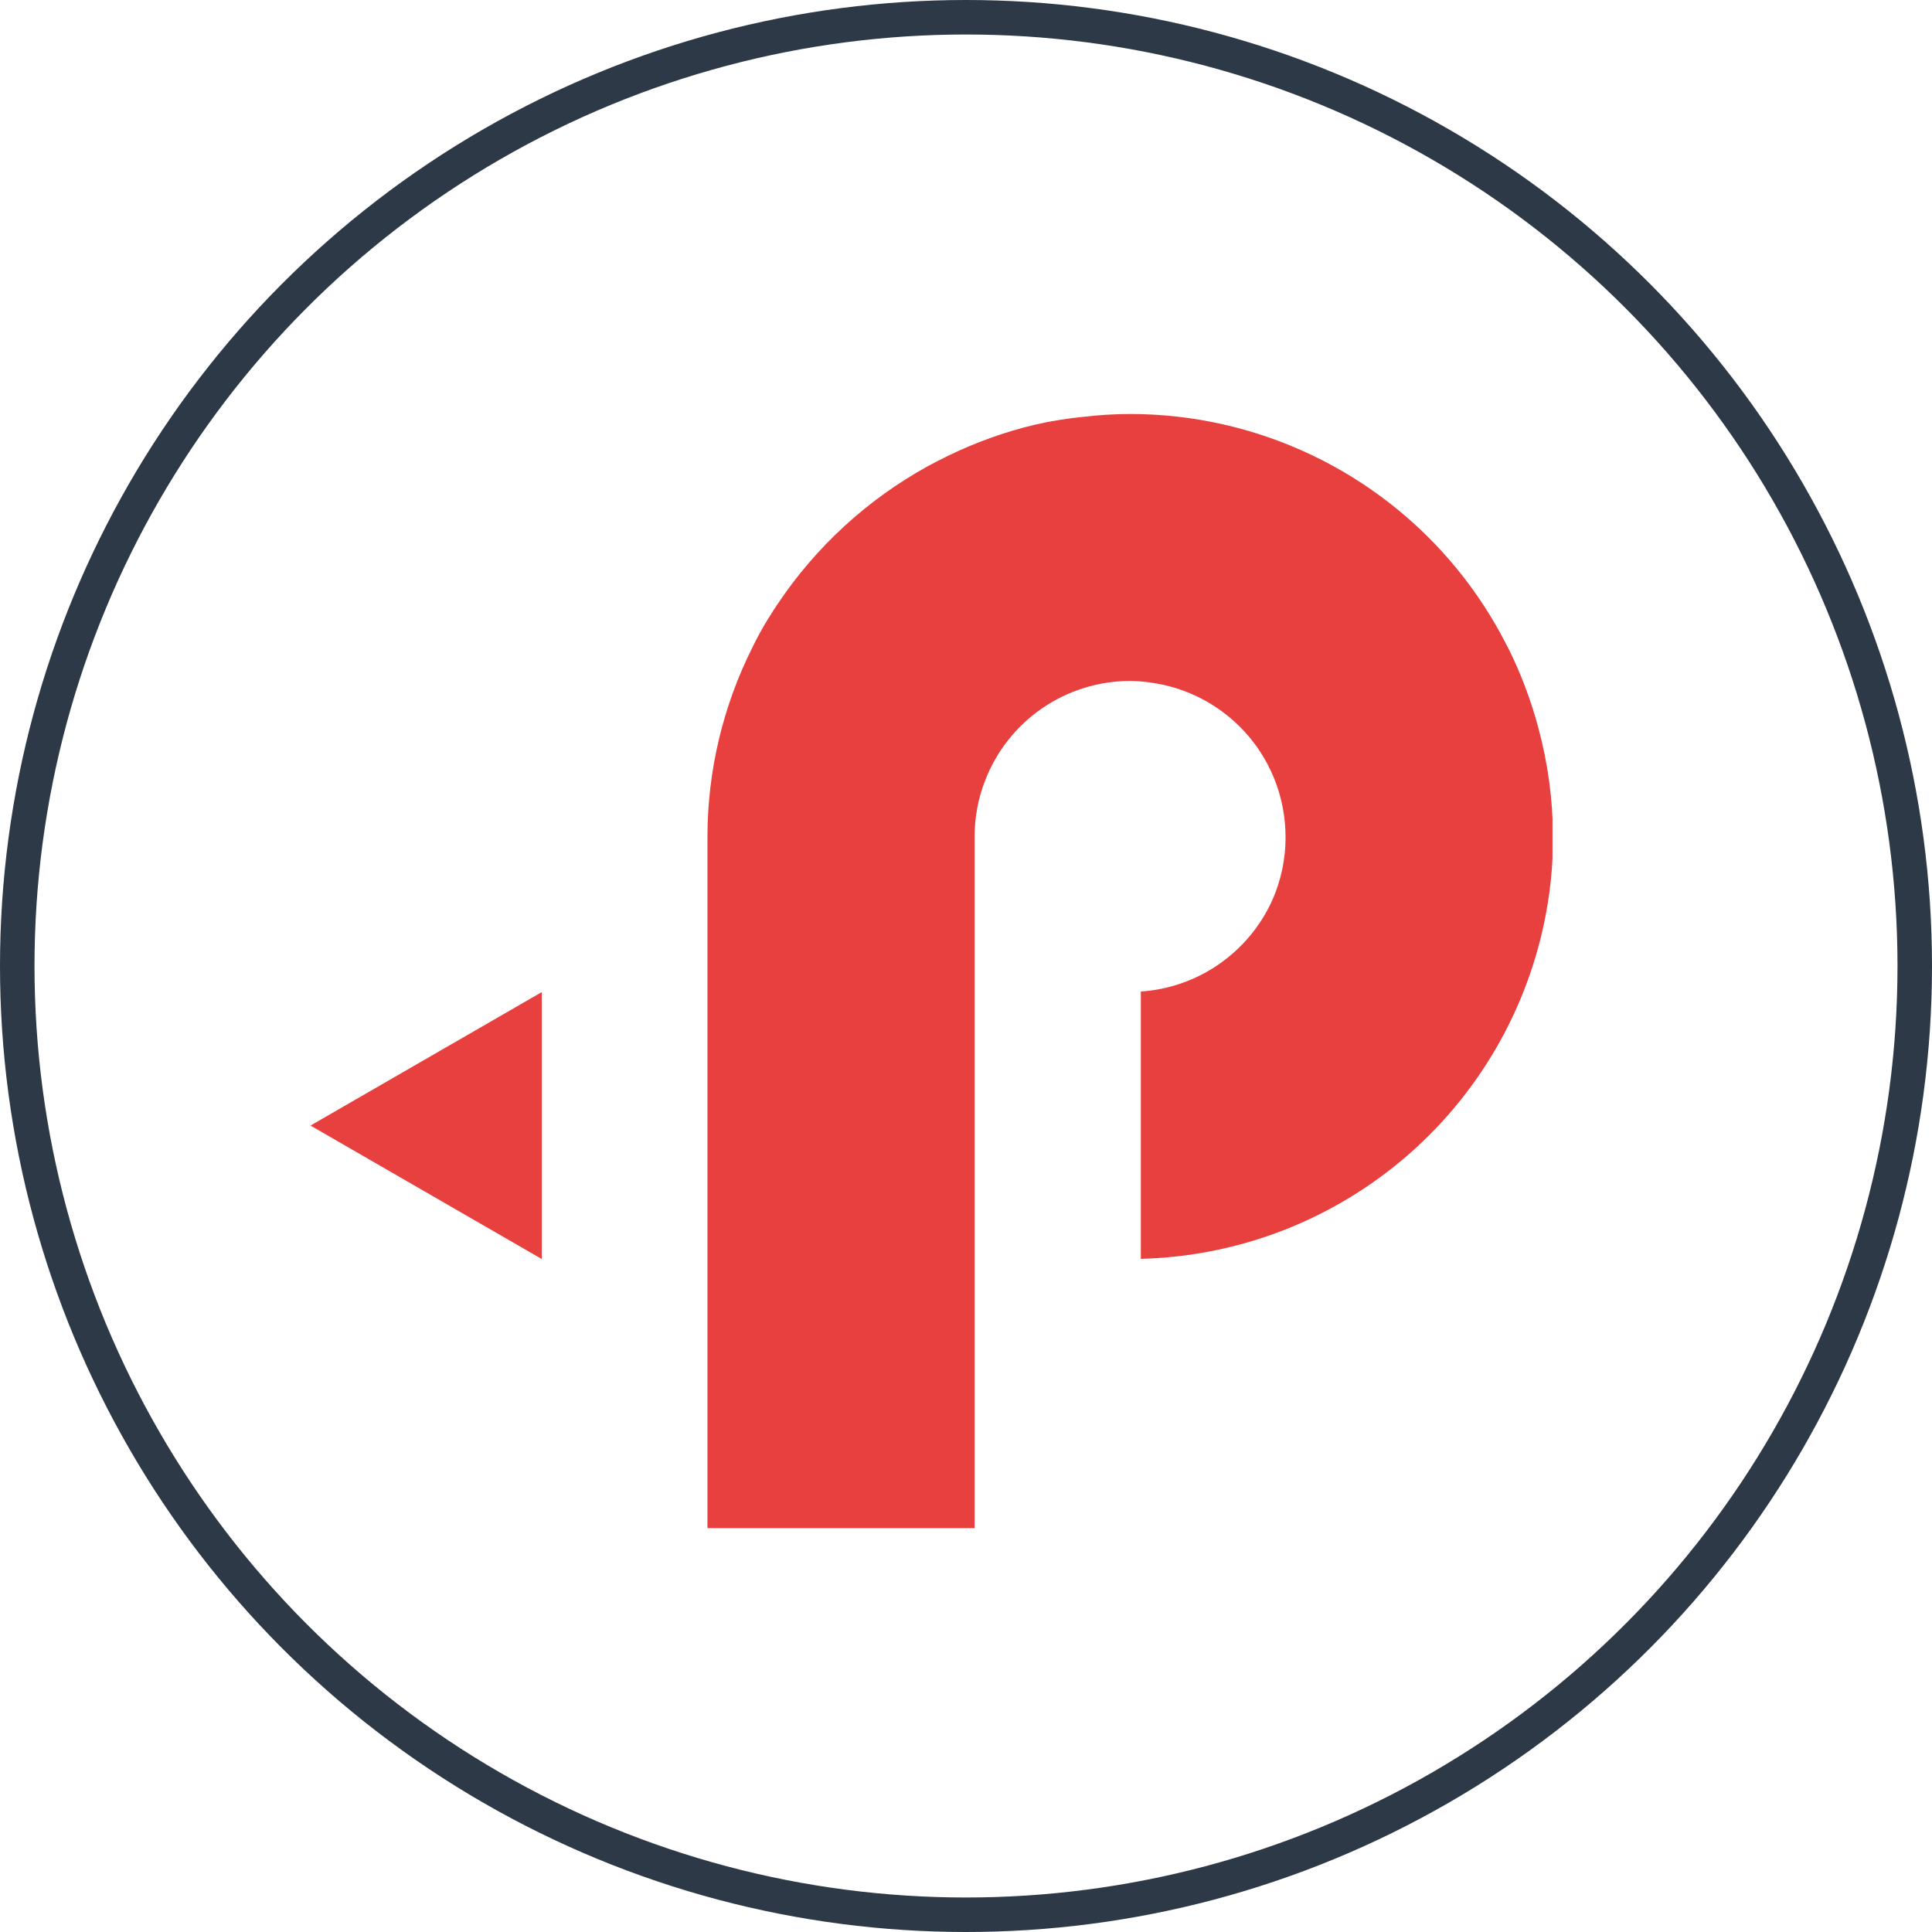
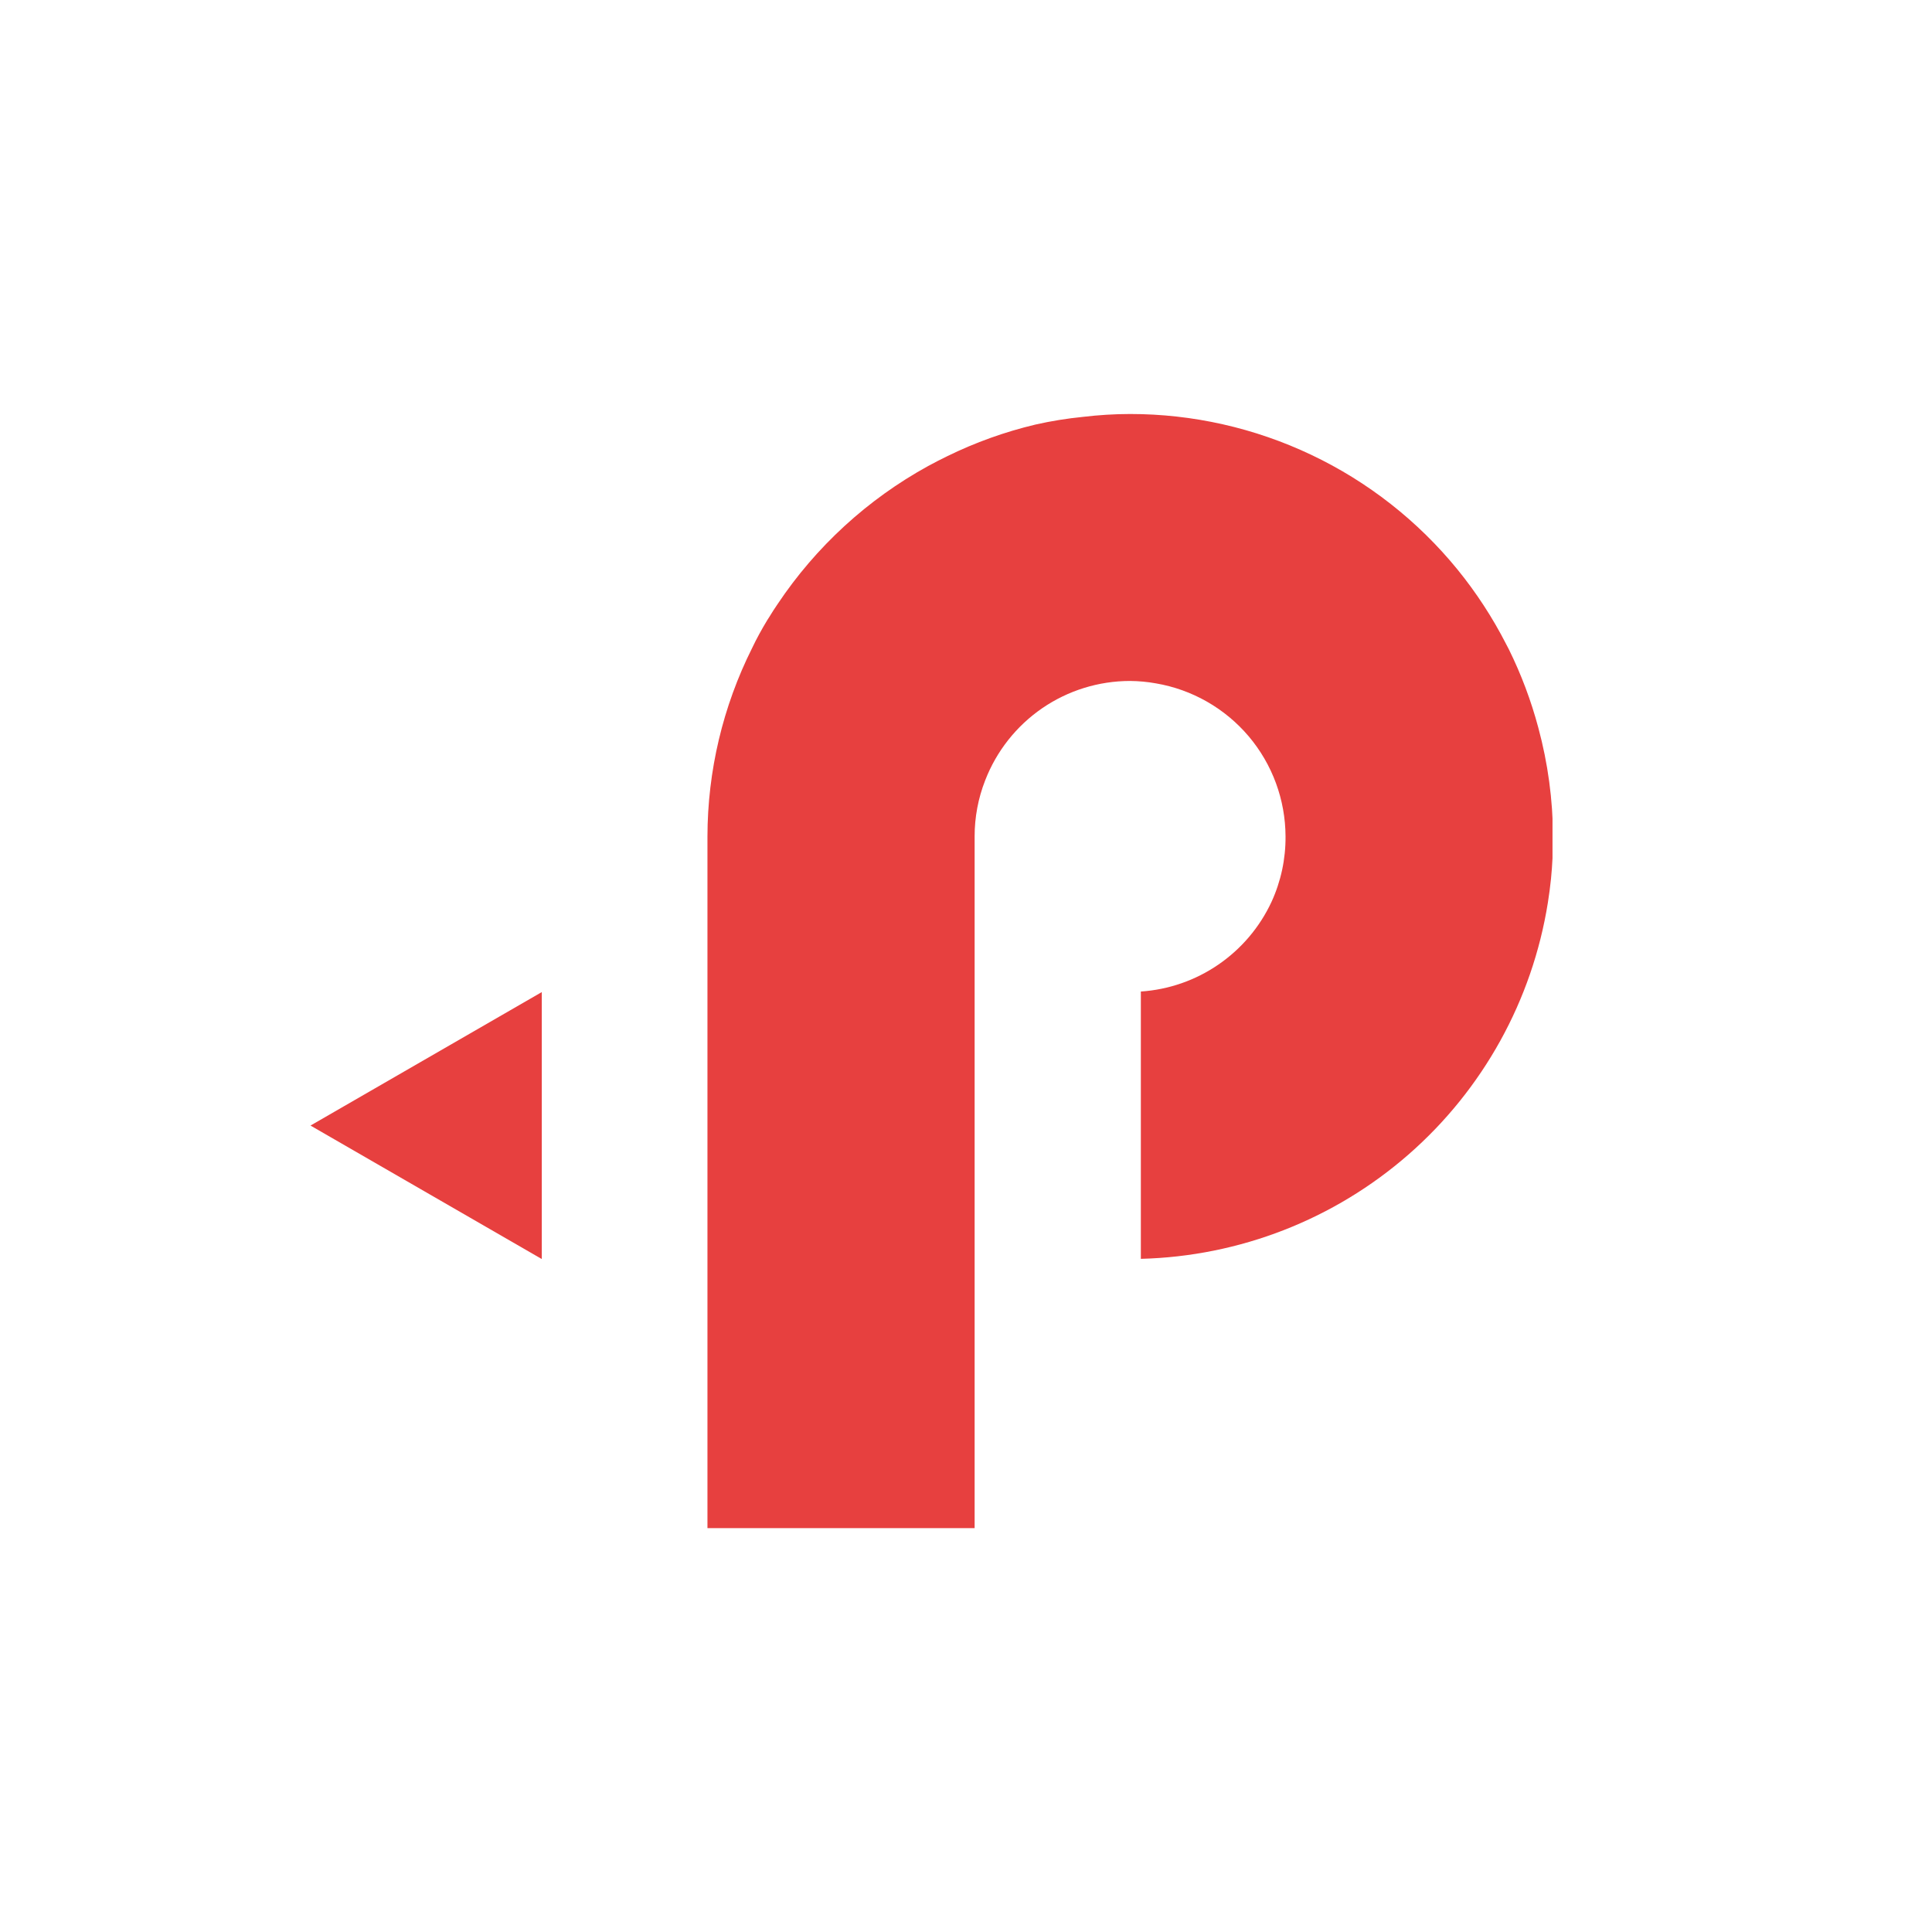
<svg xmlns="http://www.w3.org/2000/svg" width="56" height="56" viewBox="0 0 56 56" fill="none">
-   <circle cx="28" cy="28" r="27.5" stroke="#2D3947" />
  <g clip-path="url(#clip0_16_2210)">
    <path d="M15.704 36.494V28.756L9 32.625L15.704 36.494Z" fill="#E7403F" />
    <path d="M44.59 21.097C44.381 20.313 44.095 19.551 43.736 18.823L43.656 18.67C43.263 17.901 42.79 17.176 42.245 16.506C41.096 15.097 39.649 13.962 38.007 13.183C36.365 12.404 34.571 11.999 32.753 12C32.299 12.001 31.845 12.029 31.394 12.083C30.93 12.129 30.469 12.203 30.014 12.306C29.129 12.516 28.271 12.824 27.455 13.224C27.268 13.313 27.084 13.411 26.901 13.509C25.147 14.473 23.651 15.845 22.539 17.51C22.456 17.632 22.373 17.758 22.297 17.886C22.279 17.917 22.254 17.948 22.236 17.981C22.079 18.241 21.93 18.511 21.801 18.783C20.952 20.479 20.509 22.348 20.506 24.244V44.293H28.25V24.431C28.25 24.369 28.25 24.308 28.25 24.247C28.249 23.69 28.353 23.137 28.556 22.619C28.884 21.771 29.46 21.043 30.209 20.528C30.958 20.014 31.845 19.739 32.753 19.738C33.006 19.74 33.258 19.763 33.506 19.808C34.554 19.987 35.505 20.53 36.193 21.341C36.88 22.153 37.258 23.181 37.262 24.244C37.267 24.899 37.128 25.547 36.855 26.142C36.514 26.874 35.983 27.501 35.317 27.958C34.651 28.416 33.874 28.686 33.068 28.74V36.488C35.93 36.416 38.676 35.345 40.831 33.46C42.986 31.575 44.413 28.996 44.865 26.169C44.902 25.937 44.933 25.704 44.957 25.468C44.997 25.067 45.015 24.66 45.015 24.244C45.01 23.181 44.867 22.123 44.59 21.097Z" fill="#E7403F" />
  </g>
  <defs>
    <clipPath id="clip0_16_2210">
      <rect width="36" height="32.293" fill="white" transform="translate(9 12)" />
    </clipPath>
  </defs>
</svg>